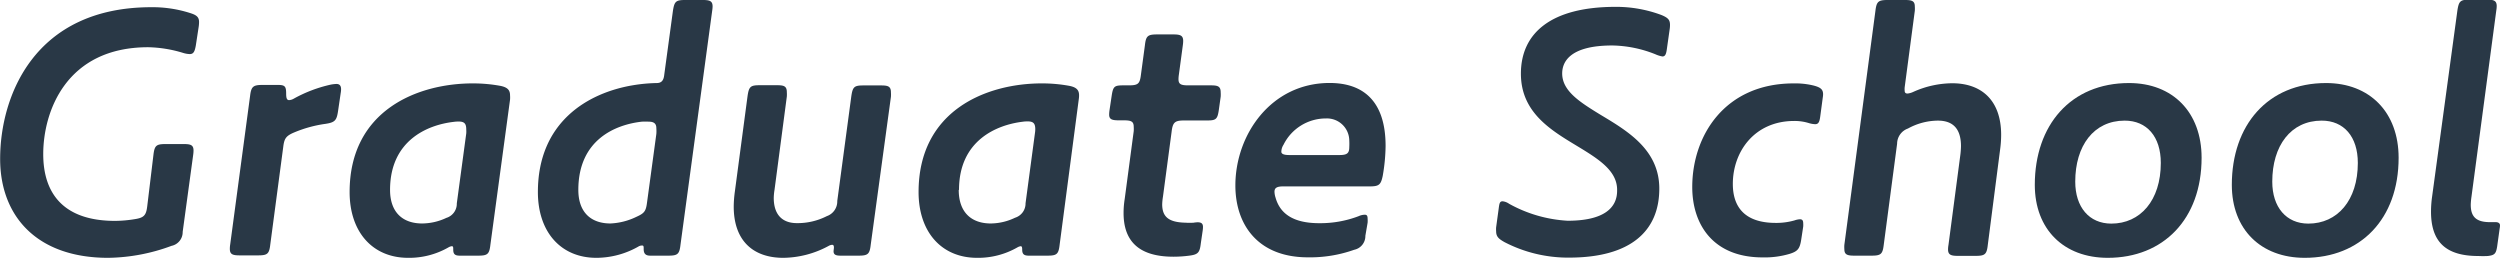
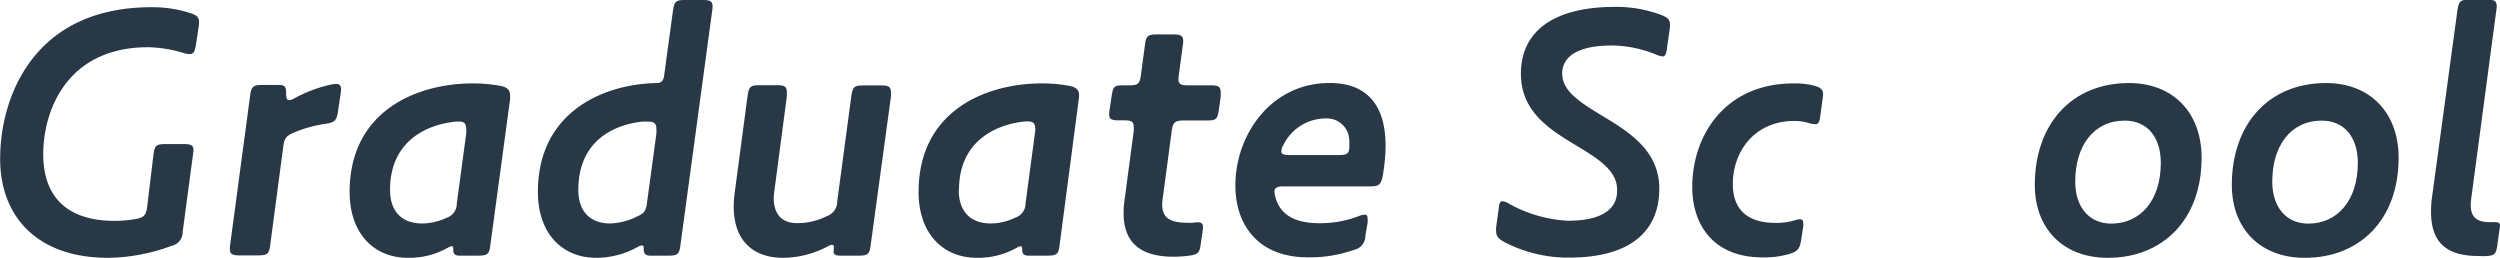
<svg xmlns="http://www.w3.org/2000/svg" viewBox="0 0 357.32 36.85">
  <defs>
    <style>.a{fill:#293846;}</style>
  </defs>
  <title>img-mv-title-en-sp</title>
-   <path class="a" d="M27.66,40a2,2,0,0,1-1.6,2A26.85,26.85,0,0,1,17,43.71c-10.17,0-15.43-5.94-15.43-14.14,0-8.93,4.85-21.68,21.62-21.68a17.59,17.59,0,0,1,5.52.83C29.62,9,30,9.29,30,10a4.51,4.51,0,0,1-.05.67l-.41,2.68c-.16.93-.36,1.24-.88,1.24a3.64,3.64,0,0,1-.88-.15,18.2,18.2,0,0,0-5.05-.83c-11.72,0-15,9.19-15,15.28,0,5.62,2.89,9.54,10.27,9.54a18.15,18.15,0,0,0,2.89-.26c1.24-.2,1.55-.56,1.7-1.8L23.48,29c.16-1.35.41-1.55,1.76-1.55h2.58c1,0,1.39.15,1.39.93a4.54,4.54,0,0,1-.05.62Z" transform="translate(-1.55 -6.86)" />
+   <path class="a" d="M27.66,40a2,2,0,0,1-1.6,2A26.85,26.85,0,0,1,17,43.71c-10.17,0-15.43-5.94-15.43-14.14,0-8.93,4.85-21.68,21.62-21.68a17.59,17.59,0,0,1,5.52.83C29.62,9,30,9.29,30,10a4.51,4.51,0,0,1-.05.67l-.41,2.68c-.16.93-.36,1.24-.88,1.24a3.64,3.64,0,0,1-.88-.15,18.2,18.2,0,0,0-5.05-.83c-11.72,0-15,9.19-15,15.28,0,5.62,2.89,9.54,10.27,9.54a18.15,18.15,0,0,0,2.89-.26c1.24-.2,1.55-.56,1.7-1.8L23.48,29c.16-1.35.41-1.55,1.76-1.55h2.58c1,0,1.39.15,1.39.93Z" transform="translate(-1.55 -6.86)" />
  <path class="a" d="M49.88,22.65c-.2,1.39-.41,1.7-1.8,1.91a17.78,17.78,0,0,0-4.39,1.19c-1.24.51-1.5.87-1.65,2.06l-1.86,14c-.15,1.34-.41,1.55-1.75,1.55H35.79c-1,0-1.39-.16-1.39-.93a3.94,3.94,0,0,1,.05-.62l2.84-21.21c.16-1.34.41-1.6,1.76-1.6h2.22c1,0,1.18.2,1.18,1.24,0,.67.11.93.42.93a1.47,1.47,0,0,0,.67-.21,19.62,19.62,0,0,1,5.26-2,5.33,5.33,0,0,1,.83-.1c.46,0,.67.25.67.77a3.35,3.35,0,0,1-.06.57Z" transform="translate(-1.55 -6.86)" />
  <path class="a" d="M67.26,43.4c-.73,0-.93-.26-.93-.88,0-.31,0-.47-.21-.47a1.25,1.25,0,0,0-.46.16,11.29,11.29,0,0,1-5.78,1.5c-5.06,0-8.36-3.67-8.36-9.4,0-11.71,9.75-15.53,17.59-15.53a21.66,21.66,0,0,1,4,.36c1,.21,1.34.62,1.34,1.34a3.94,3.94,0,0,1,0,.62L71.64,41.85c-.15,1.34-.41,1.55-1.75,1.55ZM57.3,34c0,3.15,1.75,4.8,4.59,4.8A8.19,8.19,0,0,0,65.35,38a2.11,2.11,0,0,0,1.49-2.07l1.35-10a3.9,3.9,0,0,0,0-.57c0-.82-.26-1.13-1.09-1.13a5,5,0,0,0-.72.05C62.66,24.71,57.3,26.93,57.3,34Z" transform="translate(-1.55 -6.86)" />
  <path class="a" d="M94.48,43.4c-.67,0-.93-.31-.93-.93,0-.36,0-.52-.21-.52a1,1,0,0,0-.46.1,12.21,12.21,0,0,1-6.09,1.66c-5.06,0-8.36-3.67-8.36-9.4,0-10,7.12-14.19,13.62-15.27a23.22,23.22,0,0,1,3.36-.31c.72,0,1-.41,1.08-1.19l1.24-9.13c.21-1.34.41-1.55,1.76-1.55H102c1,0,1.4.15,1.4.93a5,5,0,0,1-.06.62L98.81,41.85c-.15,1.34-.41,1.55-1.75,1.55ZM93.29,24.25c-3.71.41-9.08,2.53-9.08,9.75,0,3.15,1.75,4.8,4.59,4.8a9.37,9.37,0,0,0,3.67-.93c1.13-.51,1.39-.77,1.55-2L95.36,26a5.42,5.42,0,0,0,0-.82c0-.62-.31-.93-1.08-.93A8.86,8.86,0,0,0,93.29,24.25Z" transform="translate(-1.55 -6.86)" />
  <path class="a" d="M121.69,43.4c-.62,0-1-.11-1-.62,0-.11.05-.42.05-.52,0-.26-.05-.41-.26-.41A1.18,1.18,0,0,0,120,42a13.86,13.86,0,0,1-6.5,1.71c-4.24,0-7.08-2.38-7.08-7.33a16.47,16.47,0,0,1,.16-2.12l1.81-13.62c.2-1.4.41-1.6,1.75-1.6h2.48c1,0,1.39.15,1.39,1a4.44,4.44,0,0,1,0,.62L112.25,34a8.1,8.1,0,0,0-.11,1.14c0,2.42,1.24,3.61,3.3,3.61a9.2,9.2,0,0,0,4.29-1,2.23,2.23,0,0,0,1.49-2.17l2-14.91c.2-1.4.41-1.6,1.75-1.6h2.53c1,0,1.39.15,1.39,1a4.44,4.44,0,0,1,0,.62L126,41.85c-.15,1.34-.41,1.55-1.75,1.55Z" transform="translate(-1.55 -6.86)" />
  <path class="a" d="M148.58,43.4c-.72,0-.93-.26-.93-.88,0-.31-.05-.47-.21-.47a1.25,1.25,0,0,0-.46.16,11.29,11.29,0,0,1-5.78,1.5c-5.06,0-8.36-3.67-8.36-9.4,0-11.71,9.75-15.53,17.6-15.53a21.54,21.54,0,0,1,4,.36c1,.21,1.34.62,1.34,1.34a3.94,3.94,0,0,1-.05.62L153,41.85c-.15,1.34-.41,1.55-1.75,1.55Zm-10-9.4c0,3.15,1.75,4.8,4.59,4.8a8.16,8.16,0,0,0,3.46-.82,2.13,2.13,0,0,0,1.5-2.07l1.34-10a3.9,3.9,0,0,0,.05-.57c0-.82-.26-1.13-1.09-1.13a5,5,0,0,0-.72.05C144,24.71,138.62,26.93,138.62,34Z" transform="translate(-1.55 -6.86)" />
  <path class="a" d="M173.18,41.64c-.15,1.29-.36,1.6-1.65,1.76a17.19,17.19,0,0,1-2.27.15c-5.26,0-7.12-2.53-7.12-6.24a12.5,12.5,0,0,1,.16-2l1.29-9.7a4.35,4.35,0,0,0,0-.62c0-.77-.36-.93-1.4-.93h-.72c-1,0-1.39-.15-1.39-.82a4.44,4.44,0,0,1,.05-.62l.31-2.07c.21-1.39.41-1.49,1.75-1.49h.68c1.34,0,1.59-.21,1.75-1.5l.57-4.23c.15-1.34.41-1.55,1.75-1.55h2.32c1,0,1.4.16,1.4.93a5,5,0,0,1-.05.62l-.57,4.23a4.44,4.44,0,0,0-.05.62c0,.72.36.88,1.39.88h3.25c1,0,1.39.15,1.39,1a4.44,4.44,0,0,1,0,.62l-.26,1.86c-.2,1.39-.41,1.54-1.75,1.54h-3.25c-1.34,0-1.6.31-1.76,1.66l-1.23,9.23a8.18,8.18,0,0,0-.11,1.09c0,1.8.93,2.58,3.36,2.63a8.55,8.55,0,0,0,1.13,0,4,4,0,0,1,.57-.06c.57,0,.77.21.77.68a3.92,3.92,0,0,1-.05.56Z" transform="translate(-1.55 -6.86)" />
  <path class="a" d="M196.7,40.56a2,2,0,0,1-1.6,2,18.84,18.84,0,0,1-6.61,1.08c-7.17,0-10.37-4.69-10.37-10.27,0-7.27,5.11-14.65,13.47-14.65,4.75,0,8,2.53,8,9a26.31,26.31,0,0,1-.41,4.28c-.26,1.24-.52,1.5-1.81,1.5H185c-.93,0-1.29.2-1.29.77a2.93,2.93,0,0,0,.15.83c.62,2.22,2.43,3.66,6.24,3.66a15.42,15.42,0,0,0,5.63-1,2.23,2.23,0,0,1,.88-.21c.31,0,.41.16.41.57a3.56,3.56,0,0,1,0,.57Zm-5.63-16.77A6.75,6.75,0,0,0,185,27.55a1.89,1.89,0,0,0-.31,1c0,.31.36.47,1.13.47H193c1.09,0,1.4-.26,1.4-1.14a8.76,8.76,0,0,0,0-.93A3.19,3.19,0,0,0,191.07,23.79Z" transform="translate(-1.55 -6.86)" />
  <path class="a" d="M226.93,27.71c-3.76-2.27-8-4.8-8-10.32,0-5.78,4.28-9.55,13.52-9.55A18.45,18.45,0,0,1,239,9c1,.41,1.24.72,1.24,1.44a4,4,0,0,1-.05.62l-.36,2.53c-.11.88-.21,1.34-.67,1.34a4,4,0,0,1-1-.31A17.27,17.27,0,0,0,232,13.36c-6.24,0-7.17,2.48-7.17,4,0,2.53,2.58,4.13,5.52,5.93,3.87,2.32,8.36,5,8.36,10.53,0,6.09-4.13,9.86-12.9,9.86a19.72,19.72,0,0,1-9.24-2.22c-.82-.47-1.18-.78-1.18-1.55a3.56,3.56,0,0,1,0-.57l.36-2.63c.1-.78.15-1.08.57-1.08a2,2,0,0,1,.93.36,19.45,19.45,0,0,0,8.36,2.42c5.21,0,7.07-1.86,7.07-4.28C232.77,31.27,230,29.57,226.93,27.71Z" transform="translate(-1.55 -6.86)" />
  <path class="a" d="M260.78,19.09c1,.26,1.34.57,1.34,1.24a3.06,3.06,0,0,1-.05.51l-.36,2.69c-.1.77-.26,1.08-.72,1.08a3.57,3.57,0,0,1-.88-.15,6.88,6.88,0,0,0-2.12-.31c-5.67,0-8.77,4.38-8.77,9,0,3.09,1.5,5.57,6.14,5.57a9.46,9.46,0,0,0,2.68-.36,2.7,2.7,0,0,1,.78-.16c.31,0,.46.16.46.57a3.46,3.46,0,0,1,0,.47L259,41.07c-.2,1.35-.51,1.71-1.65,2.07a12.56,12.56,0,0,1-3.87.51c-7.07,0-10.06-4.69-10.06-10.06,0-7.33,4.64-14.81,14.5-14.81A11,11,0,0,1,260.78,19.09Z" transform="translate(-1.55 -6.86)" />
-   <path class="a" d="M281.83,27.76c0-2.48-1.13-3.66-3.3-3.66a9,9,0,0,0-4.28,1.13,2.32,2.32,0,0,0-1.55,2.17l-1.91,14.45c-.16,1.34-.41,1.55-1.76,1.55h-2.47c-1,0-1.4-.16-1.4-.93a3.94,3.94,0,0,1,0-.62l4.44-33.44c.16-1.34.42-1.55,1.76-1.55h2.47c1,0,1.4.15,1.4.93a4,4,0,0,1,0,.62l-1.45,10.94a2.7,2.7,0,0,0,0,.46c0,.26.1.42.41.42A2.52,2.52,0,0,0,275,20a13.78,13.78,0,0,1,5.57-1.24c4.18,0,7,2.42,7,7.38a15.52,15.52,0,0,1-.15,2.11l-1.76,13.63c-.15,1.34-.41,1.55-1.75,1.55h-2.53c-1,0-1.4-.16-1.4-.93a3.64,3.64,0,0,1,.06-.62l1.7-12.9A11.65,11.65,0,0,0,281.83,27.76Z" transform="translate(-1.55 -6.86)" />
  <path class="a" d="M292.38,33.28c0-8.51,5.11-14.55,13.47-14.55,6.25,0,10.37,4.18,10.37,10.68,0,8.77-5.47,14.3-13.41,14.3C296.51,43.71,292.38,39.63,292.38,33.28Zm12.85-9.18c-4.44,0-7.07,3.61-7.07,8.72,0,3.66,2,6,5.16,6,4.13,0,7.07-3.3,7.07-8.67C310.39,26.37,308.38,24.1,305.23,24.1Z" transform="translate(-1.55 -6.86)" />
  <path class="a" d="M320.54,33.28c0-8.51,5.11-14.55,13.47-14.55,6.24,0,10.37,4.18,10.37,10.68,0,8.77-5.47,14.3-13.42,14.3C324.67,43.71,320.54,39.63,320.54,33.28Zm12.85-9.18c-4.44,0-7.07,3.61-7.07,8.72,0,3.66,2,6,5.16,6,4.13,0,7.07-3.3,7.07-8.67C338.55,26.37,336.54,24.1,333.39,24.1Z" transform="translate(-1.55 -6.86)" />
  <path class="a" d="M358.46,42.11c-.16,1-.36,1.23-1.34,1.34a13.12,13.12,0,0,1-1.35,0c-4.69,0-6.76-2.06-6.76-6.35a15.52,15.52,0,0,1,.16-2.17l3.61-26.57c.21-1.34.41-1.55,1.76-1.55H357c1,0,1.4.15,1.4.93a3.8,3.8,0,0,1-.06.62L354.79,35a9.45,9.45,0,0,0-.1,1.13c0,1.65.72,2.48,2.73,2.48.31,0,.62,0,.83,0,.36,0,.62.15.62.46a2.77,2.77,0,0,1-.05.47Z" transform="translate(-1.55 -6.86)" />
</svg>